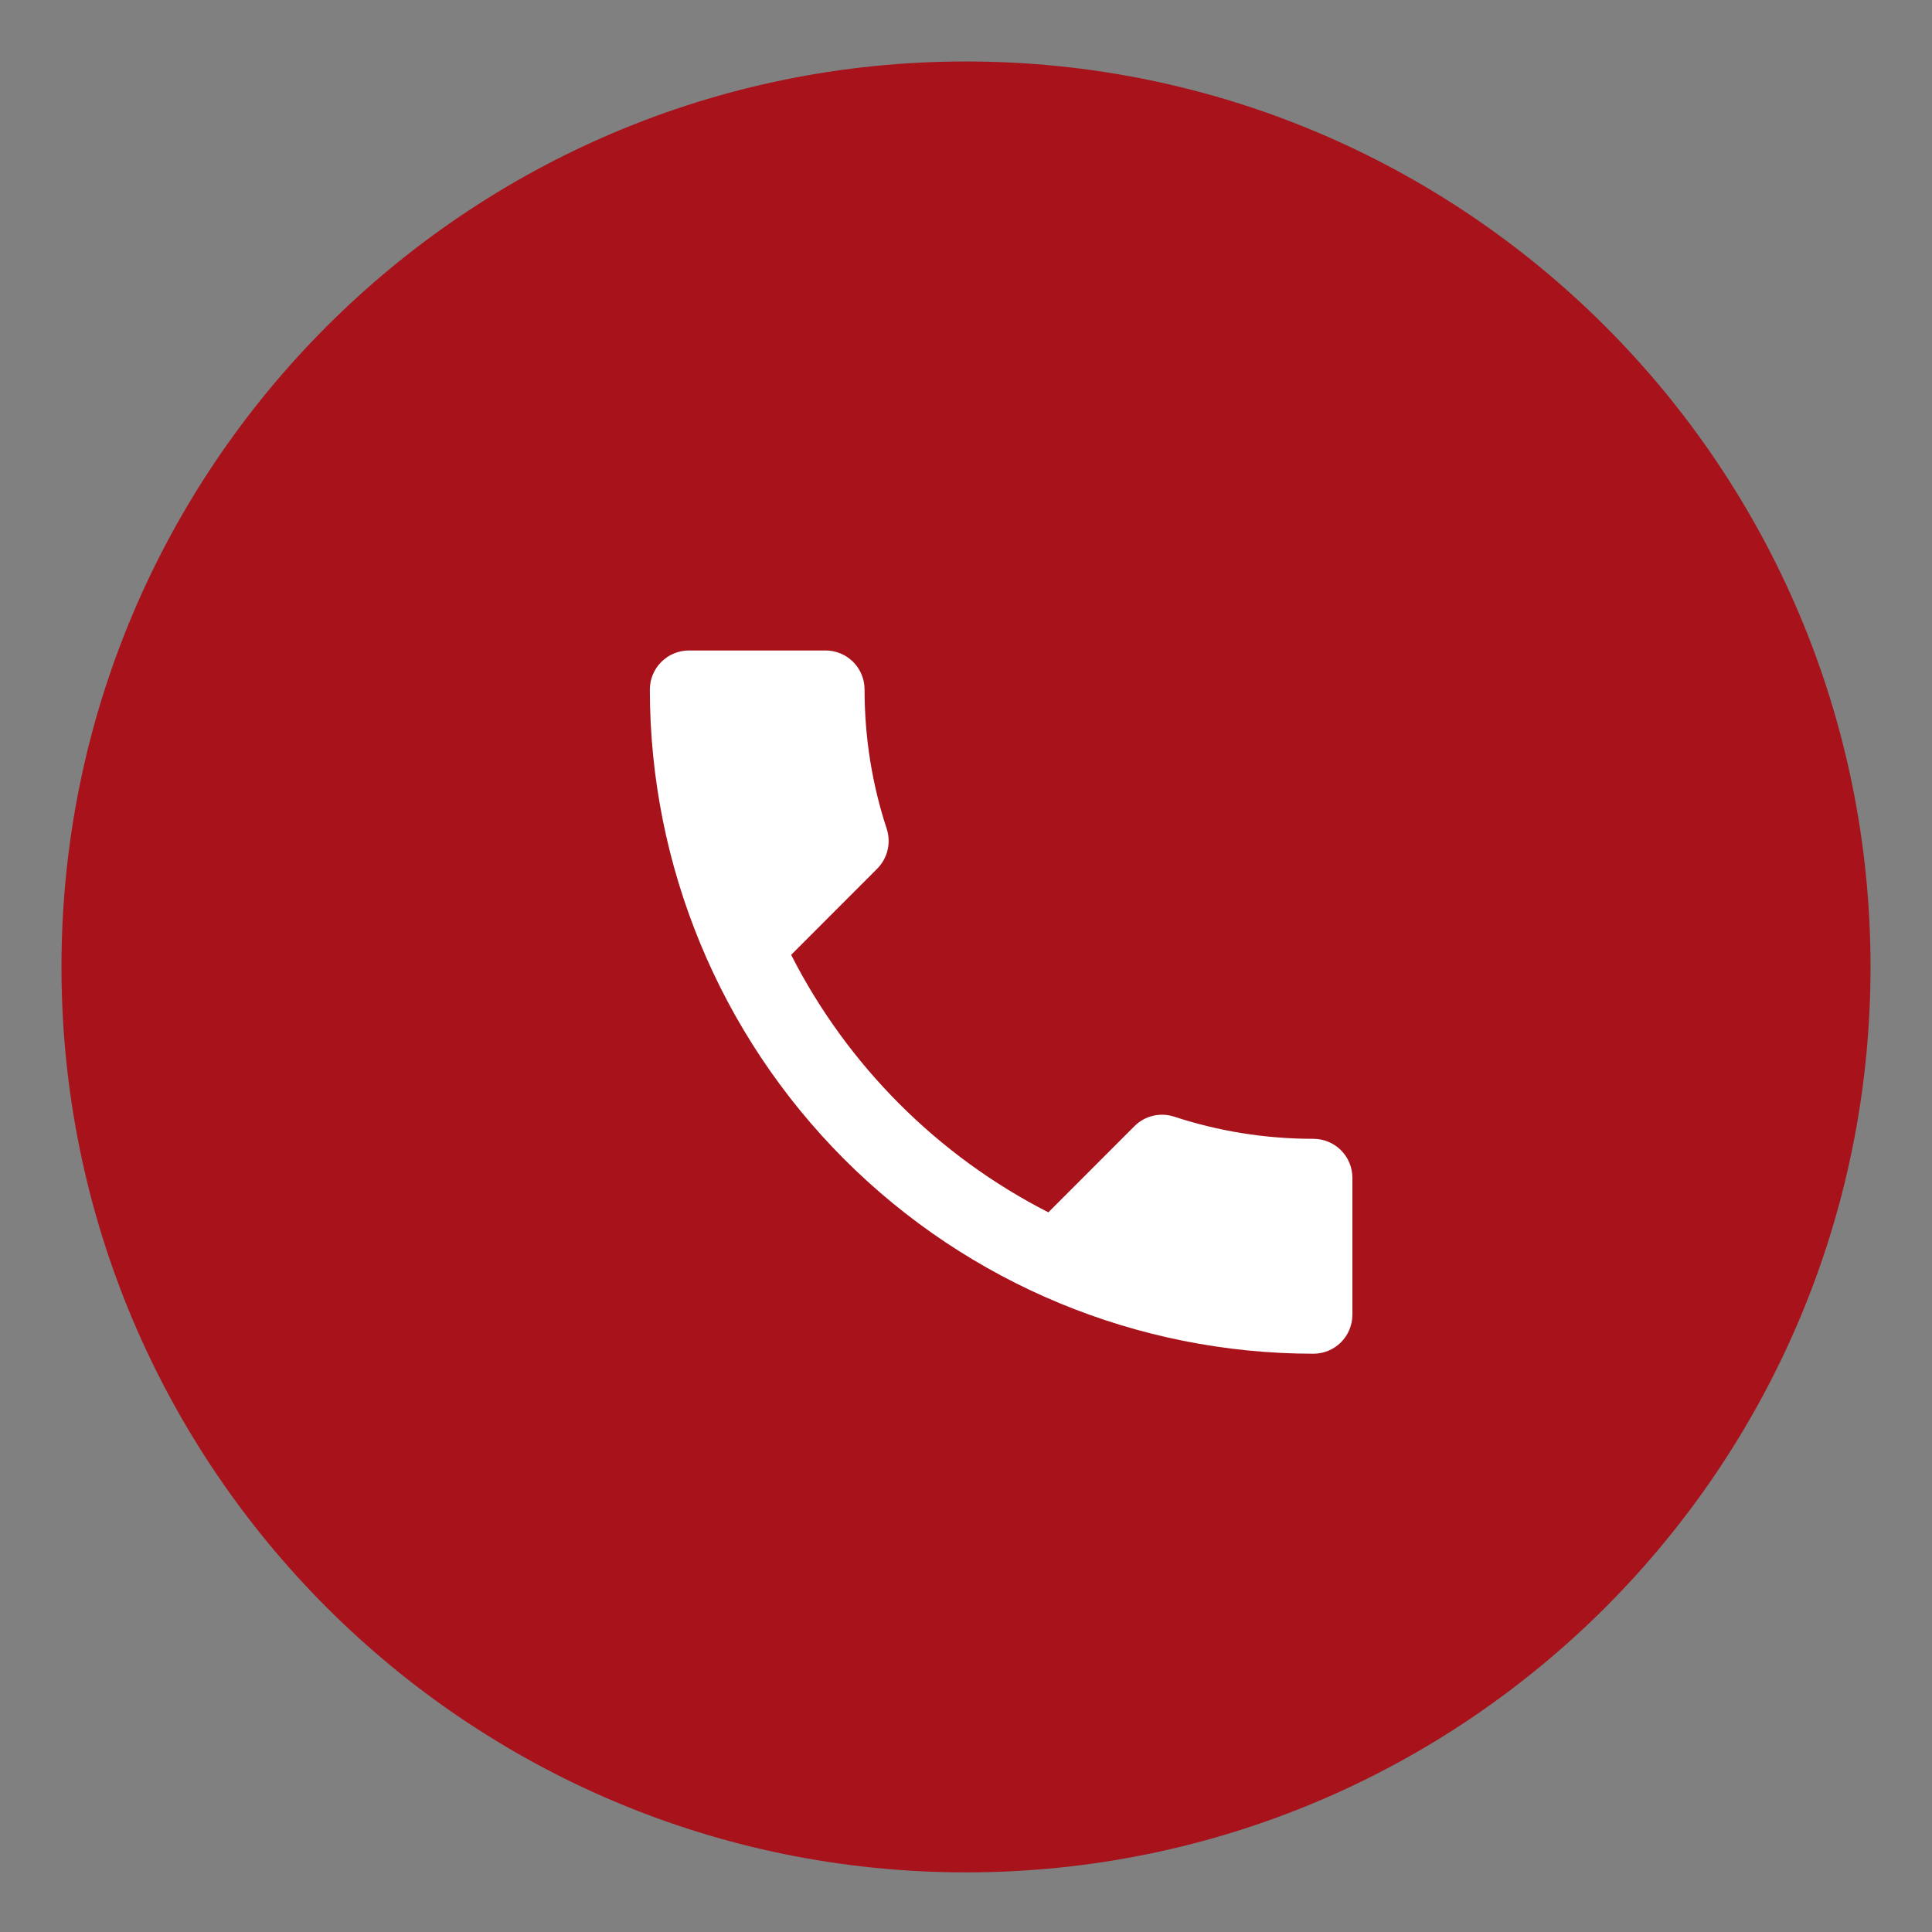
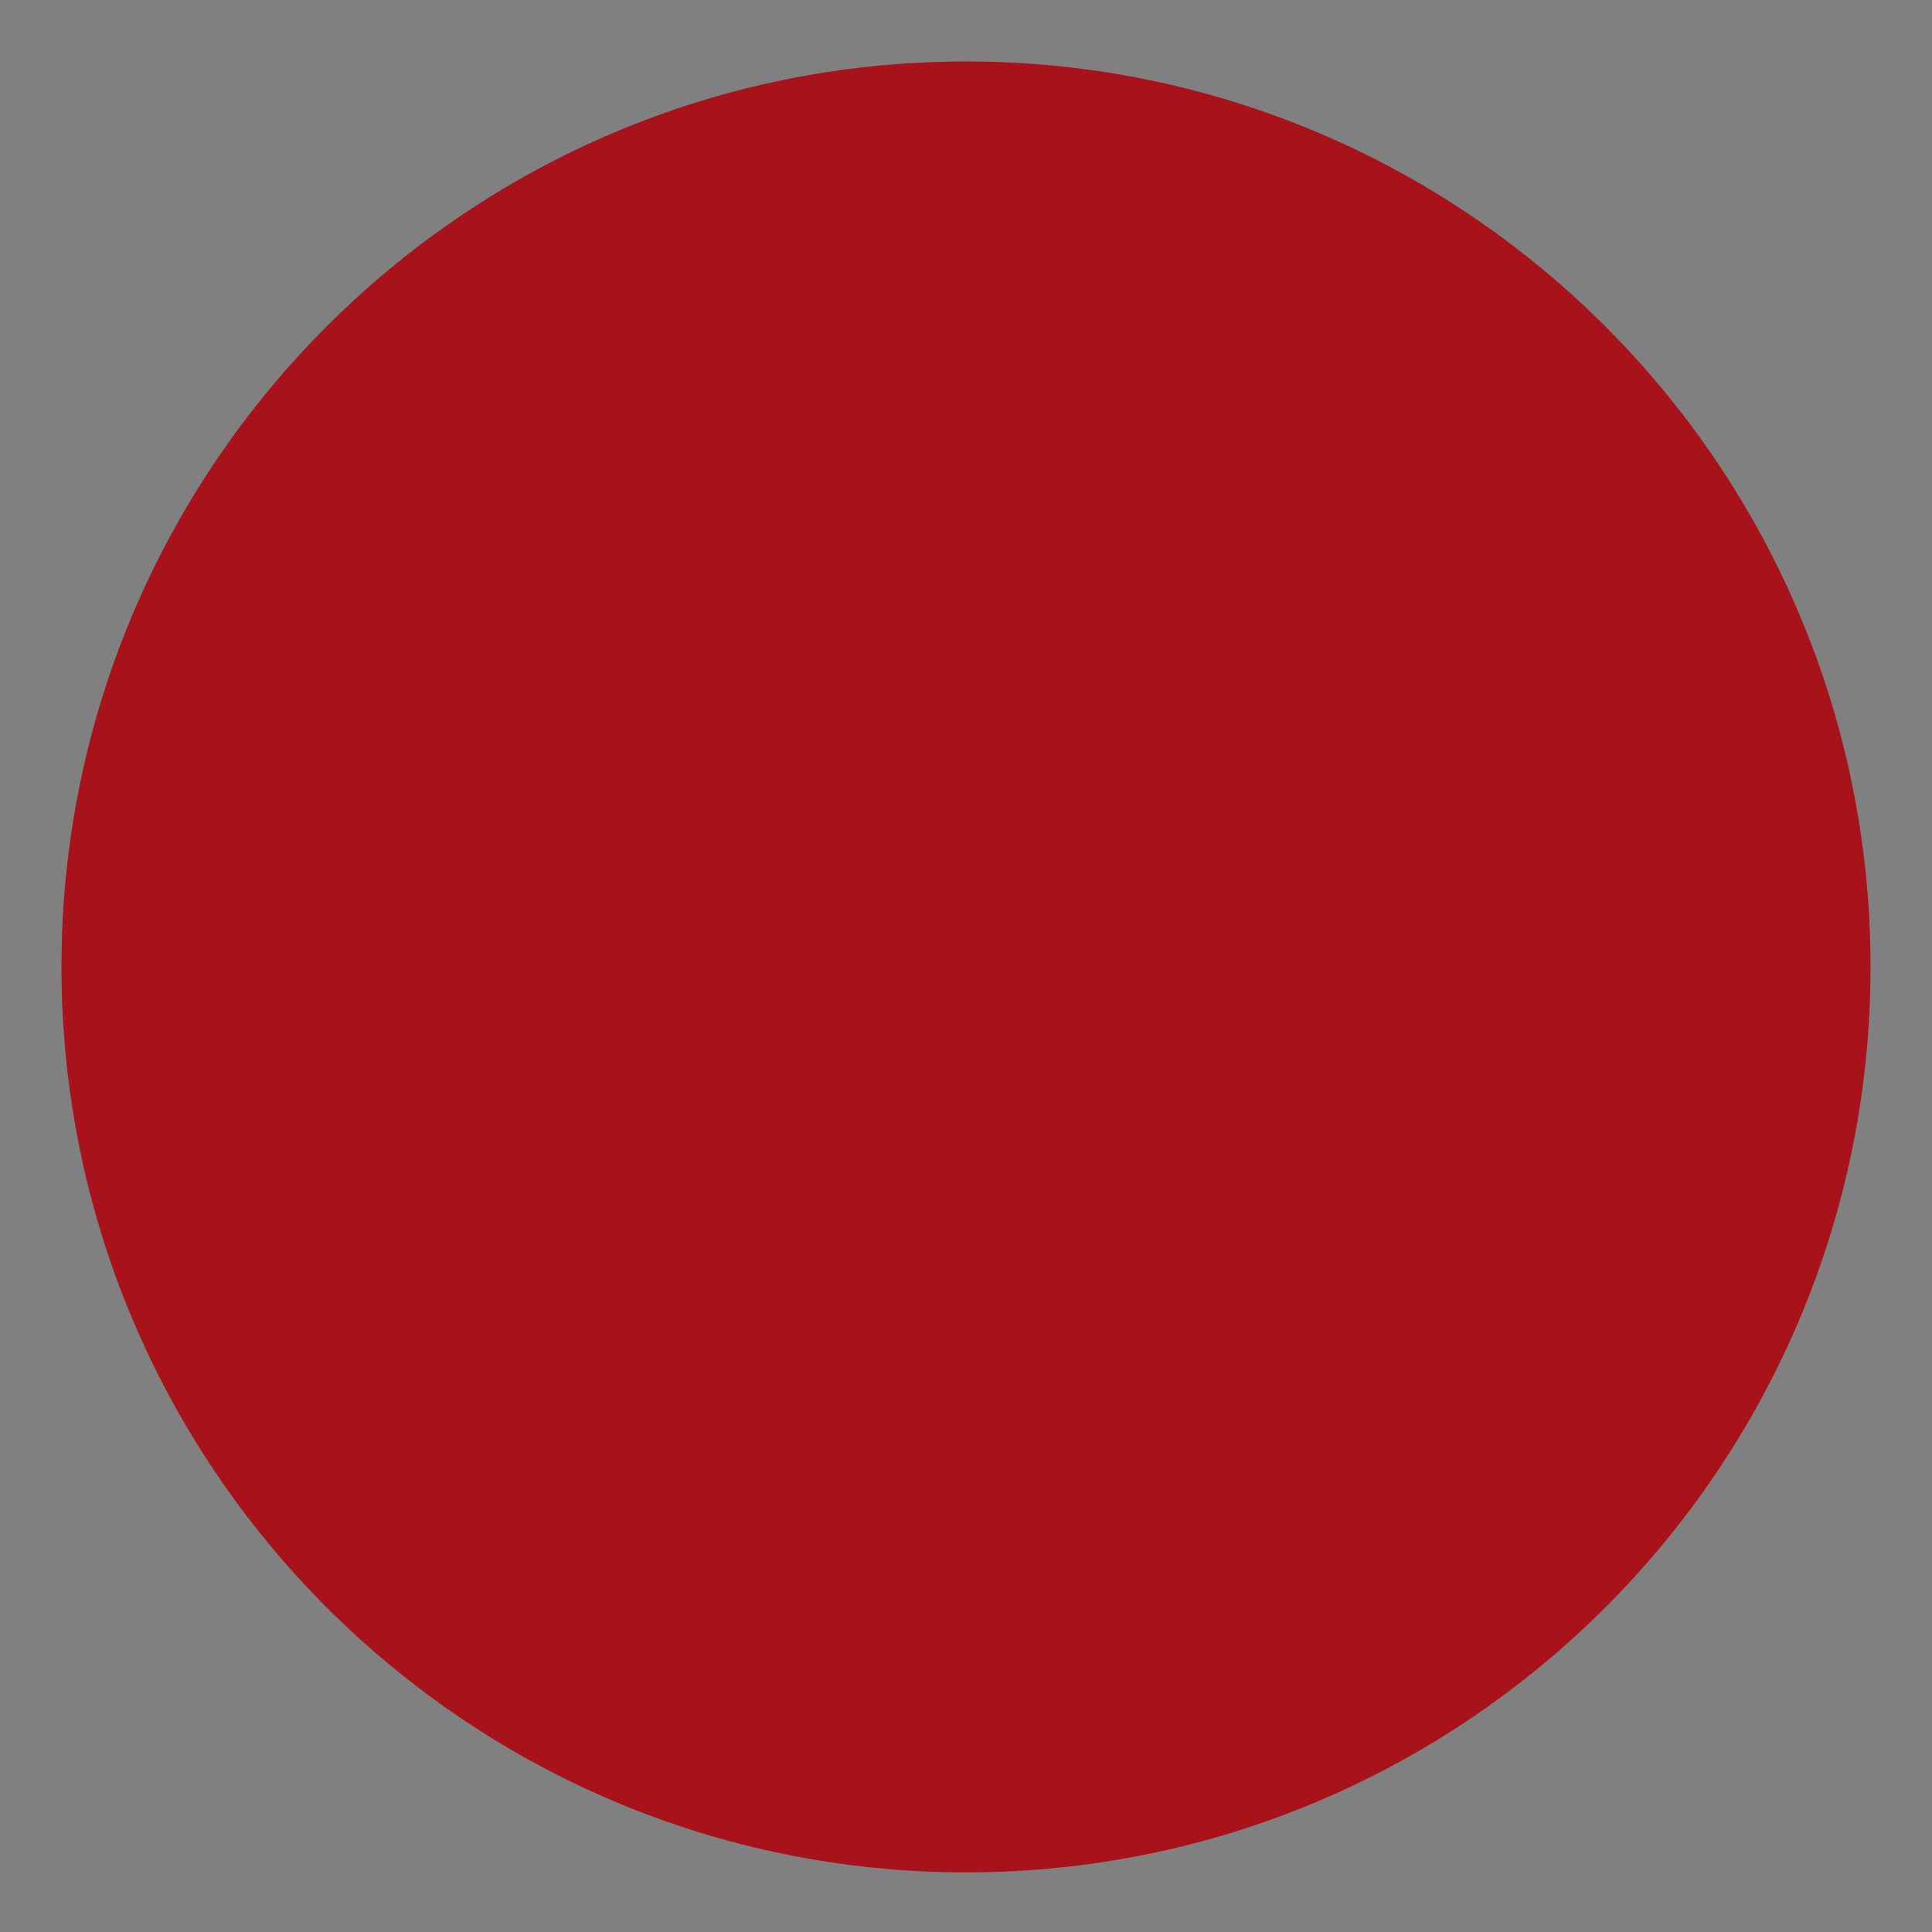
<svg xmlns="http://www.w3.org/2000/svg" width="22" height="22" viewBox="0 0 22 22" fill="none">
  <rect x="0" y="0" width="22" height="22" fill="#808080" stroke="none" />
  <path d="M11 21.171C16.606 21.171 21.15 16.622 21.15 11.011C21.15 5.399 16.606 0.85 11 0.85C5.394 0.85 0.85 5.399 0.85 11.011C0.85 16.622 5.394 21.171 11 21.171Z" fill="#A7121B" stroke="#A7121B" stroke-width="0.3" />
-   <path d="M9.009 10.873C9.649 12.132 10.68 13.164 11.938 13.805L12.916 12.826C13.04 12.701 13.214 12.666 13.369 12.715C13.867 12.879 14.4 12.968 14.956 12.968C15.074 12.968 15.187 13.015 15.27 13.098C15.354 13.182 15.4 13.295 15.4 13.413V14.97C15.4 15.088 15.354 15.201 15.27 15.285C15.187 15.368 15.074 15.415 14.956 15.415C12.952 15.415 11.03 14.618 9.613 13.2C8.196 11.781 7.4 9.858 7.4 7.852C7.4 7.734 7.447 7.62 7.531 7.537C7.614 7.454 7.727 7.407 7.845 7.407H9.4C9.518 7.407 9.631 7.454 9.715 7.537C9.798 7.62 9.845 7.734 9.845 7.852C9.845 8.408 9.934 8.942 10.098 9.44C10.147 9.596 10.111 9.769 9.987 9.894L9.009 10.873Z" fill="white" />
</svg>